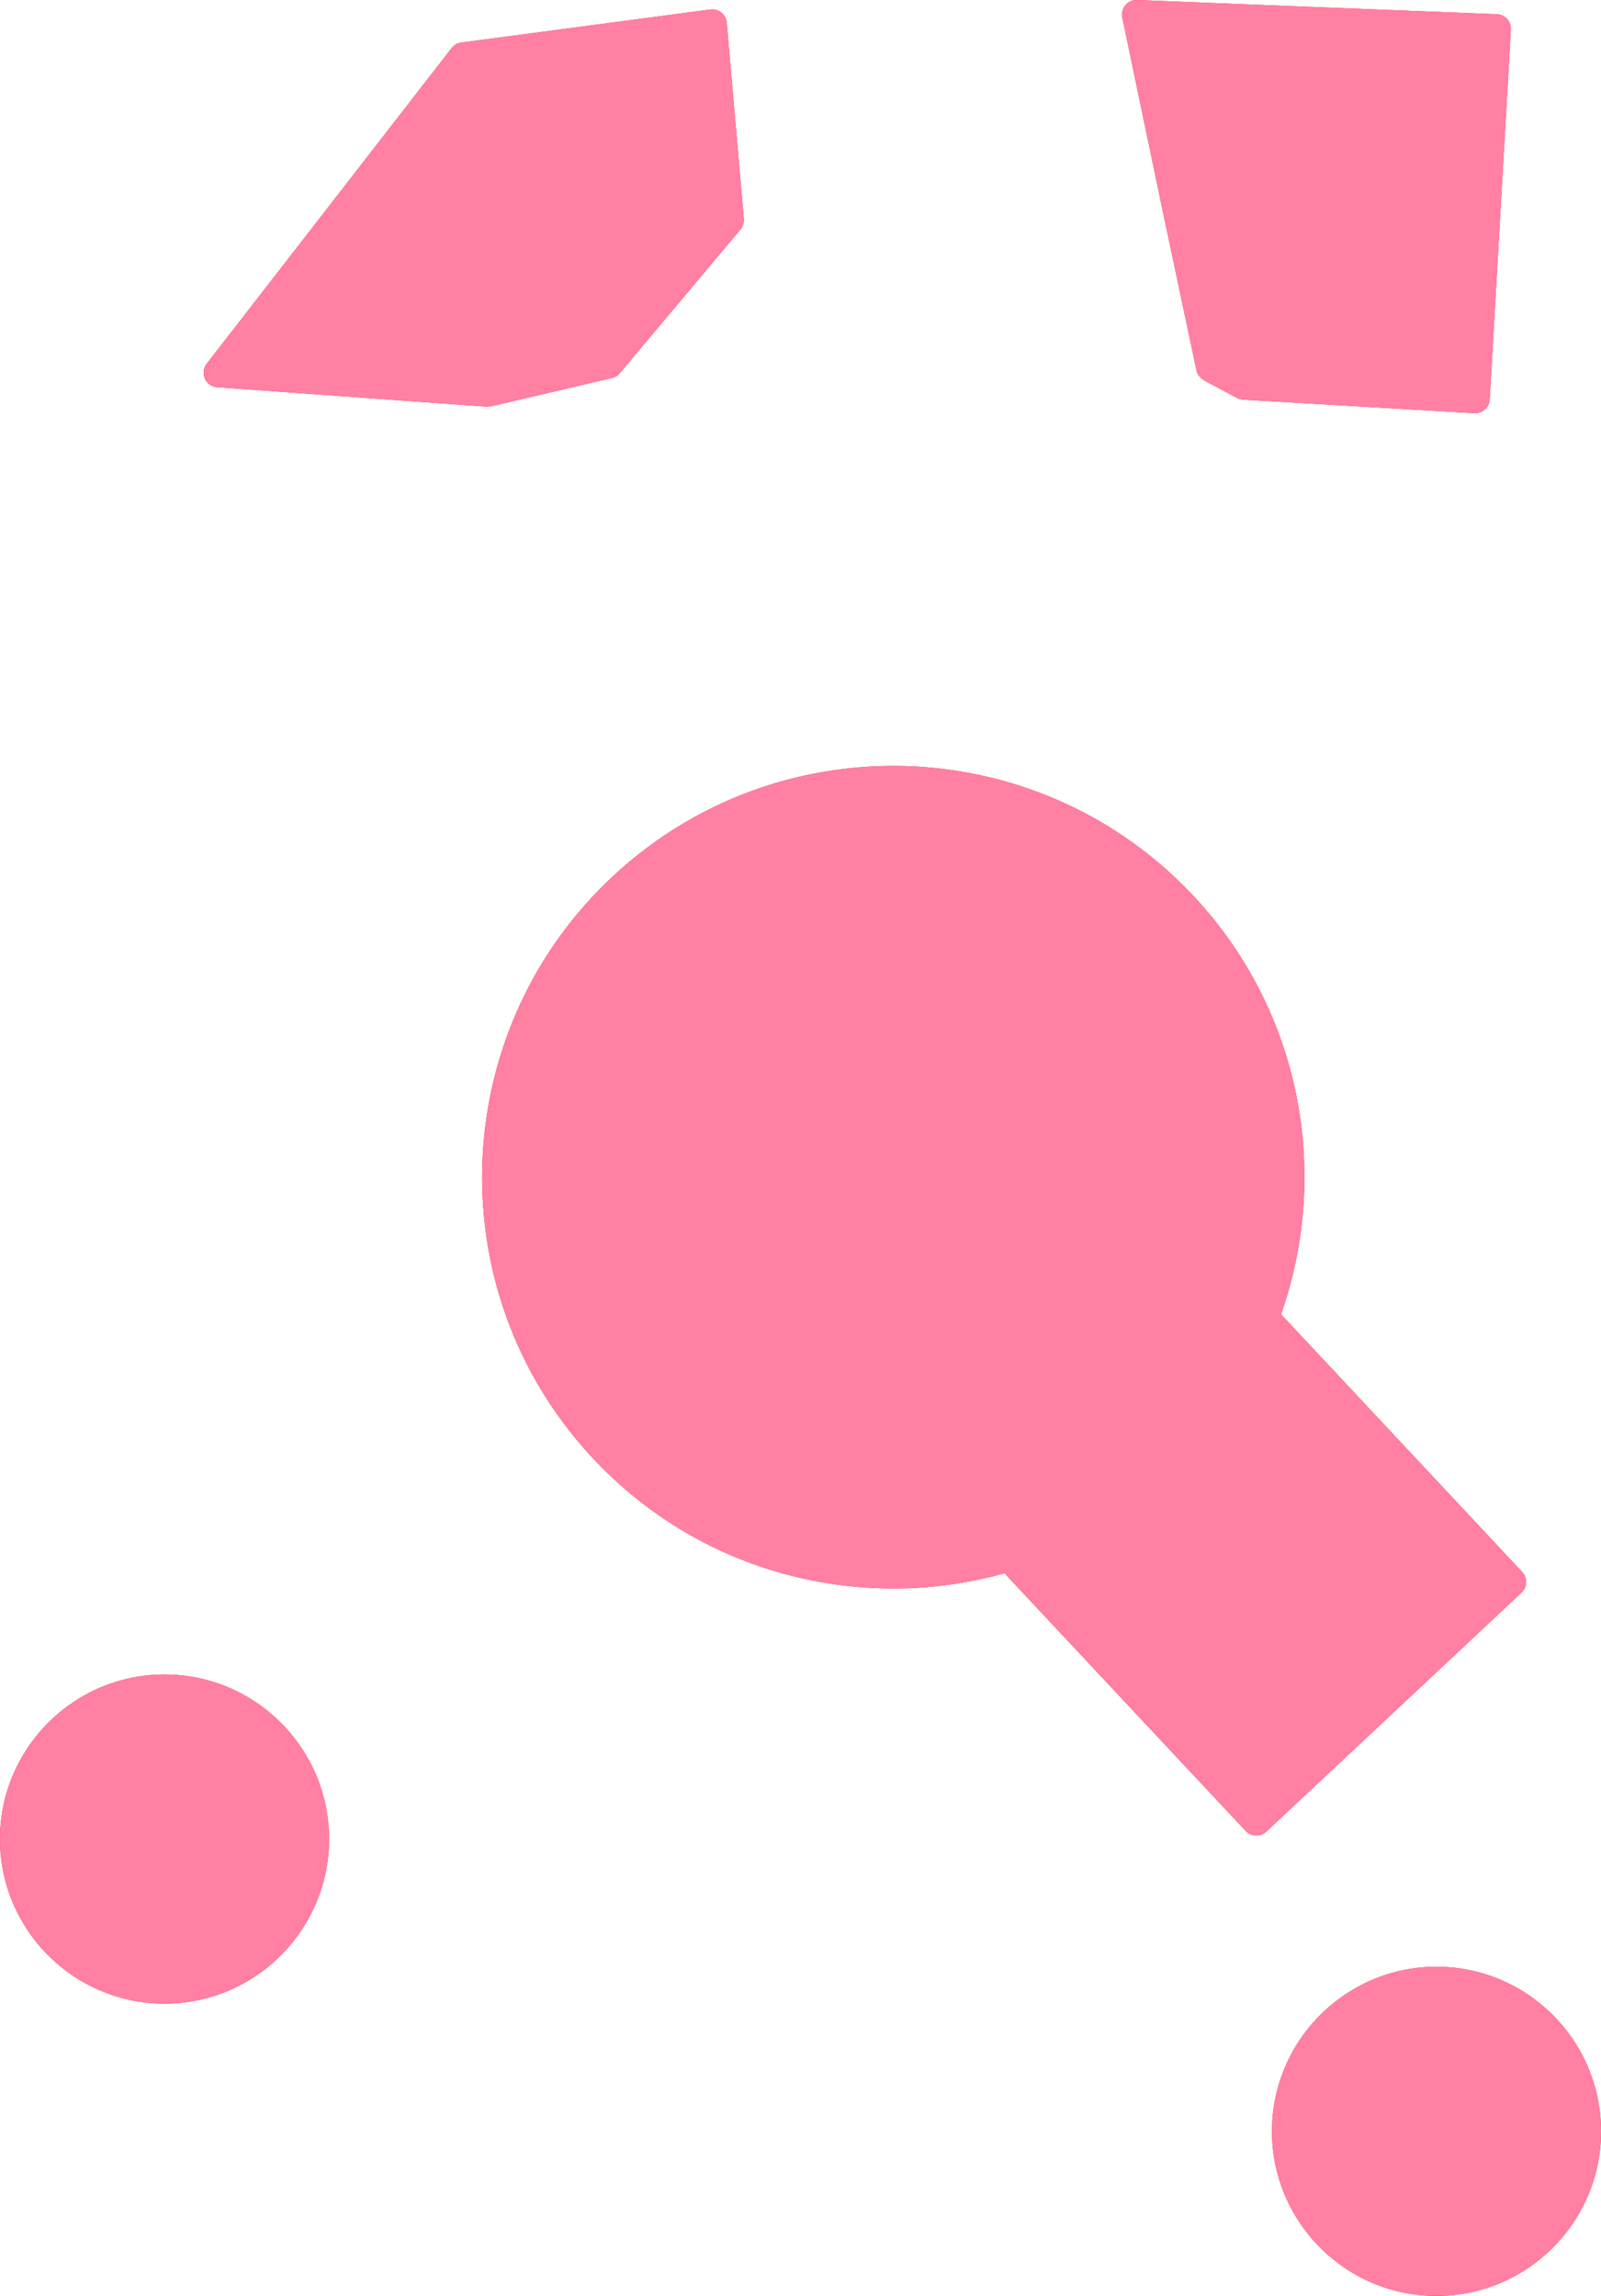
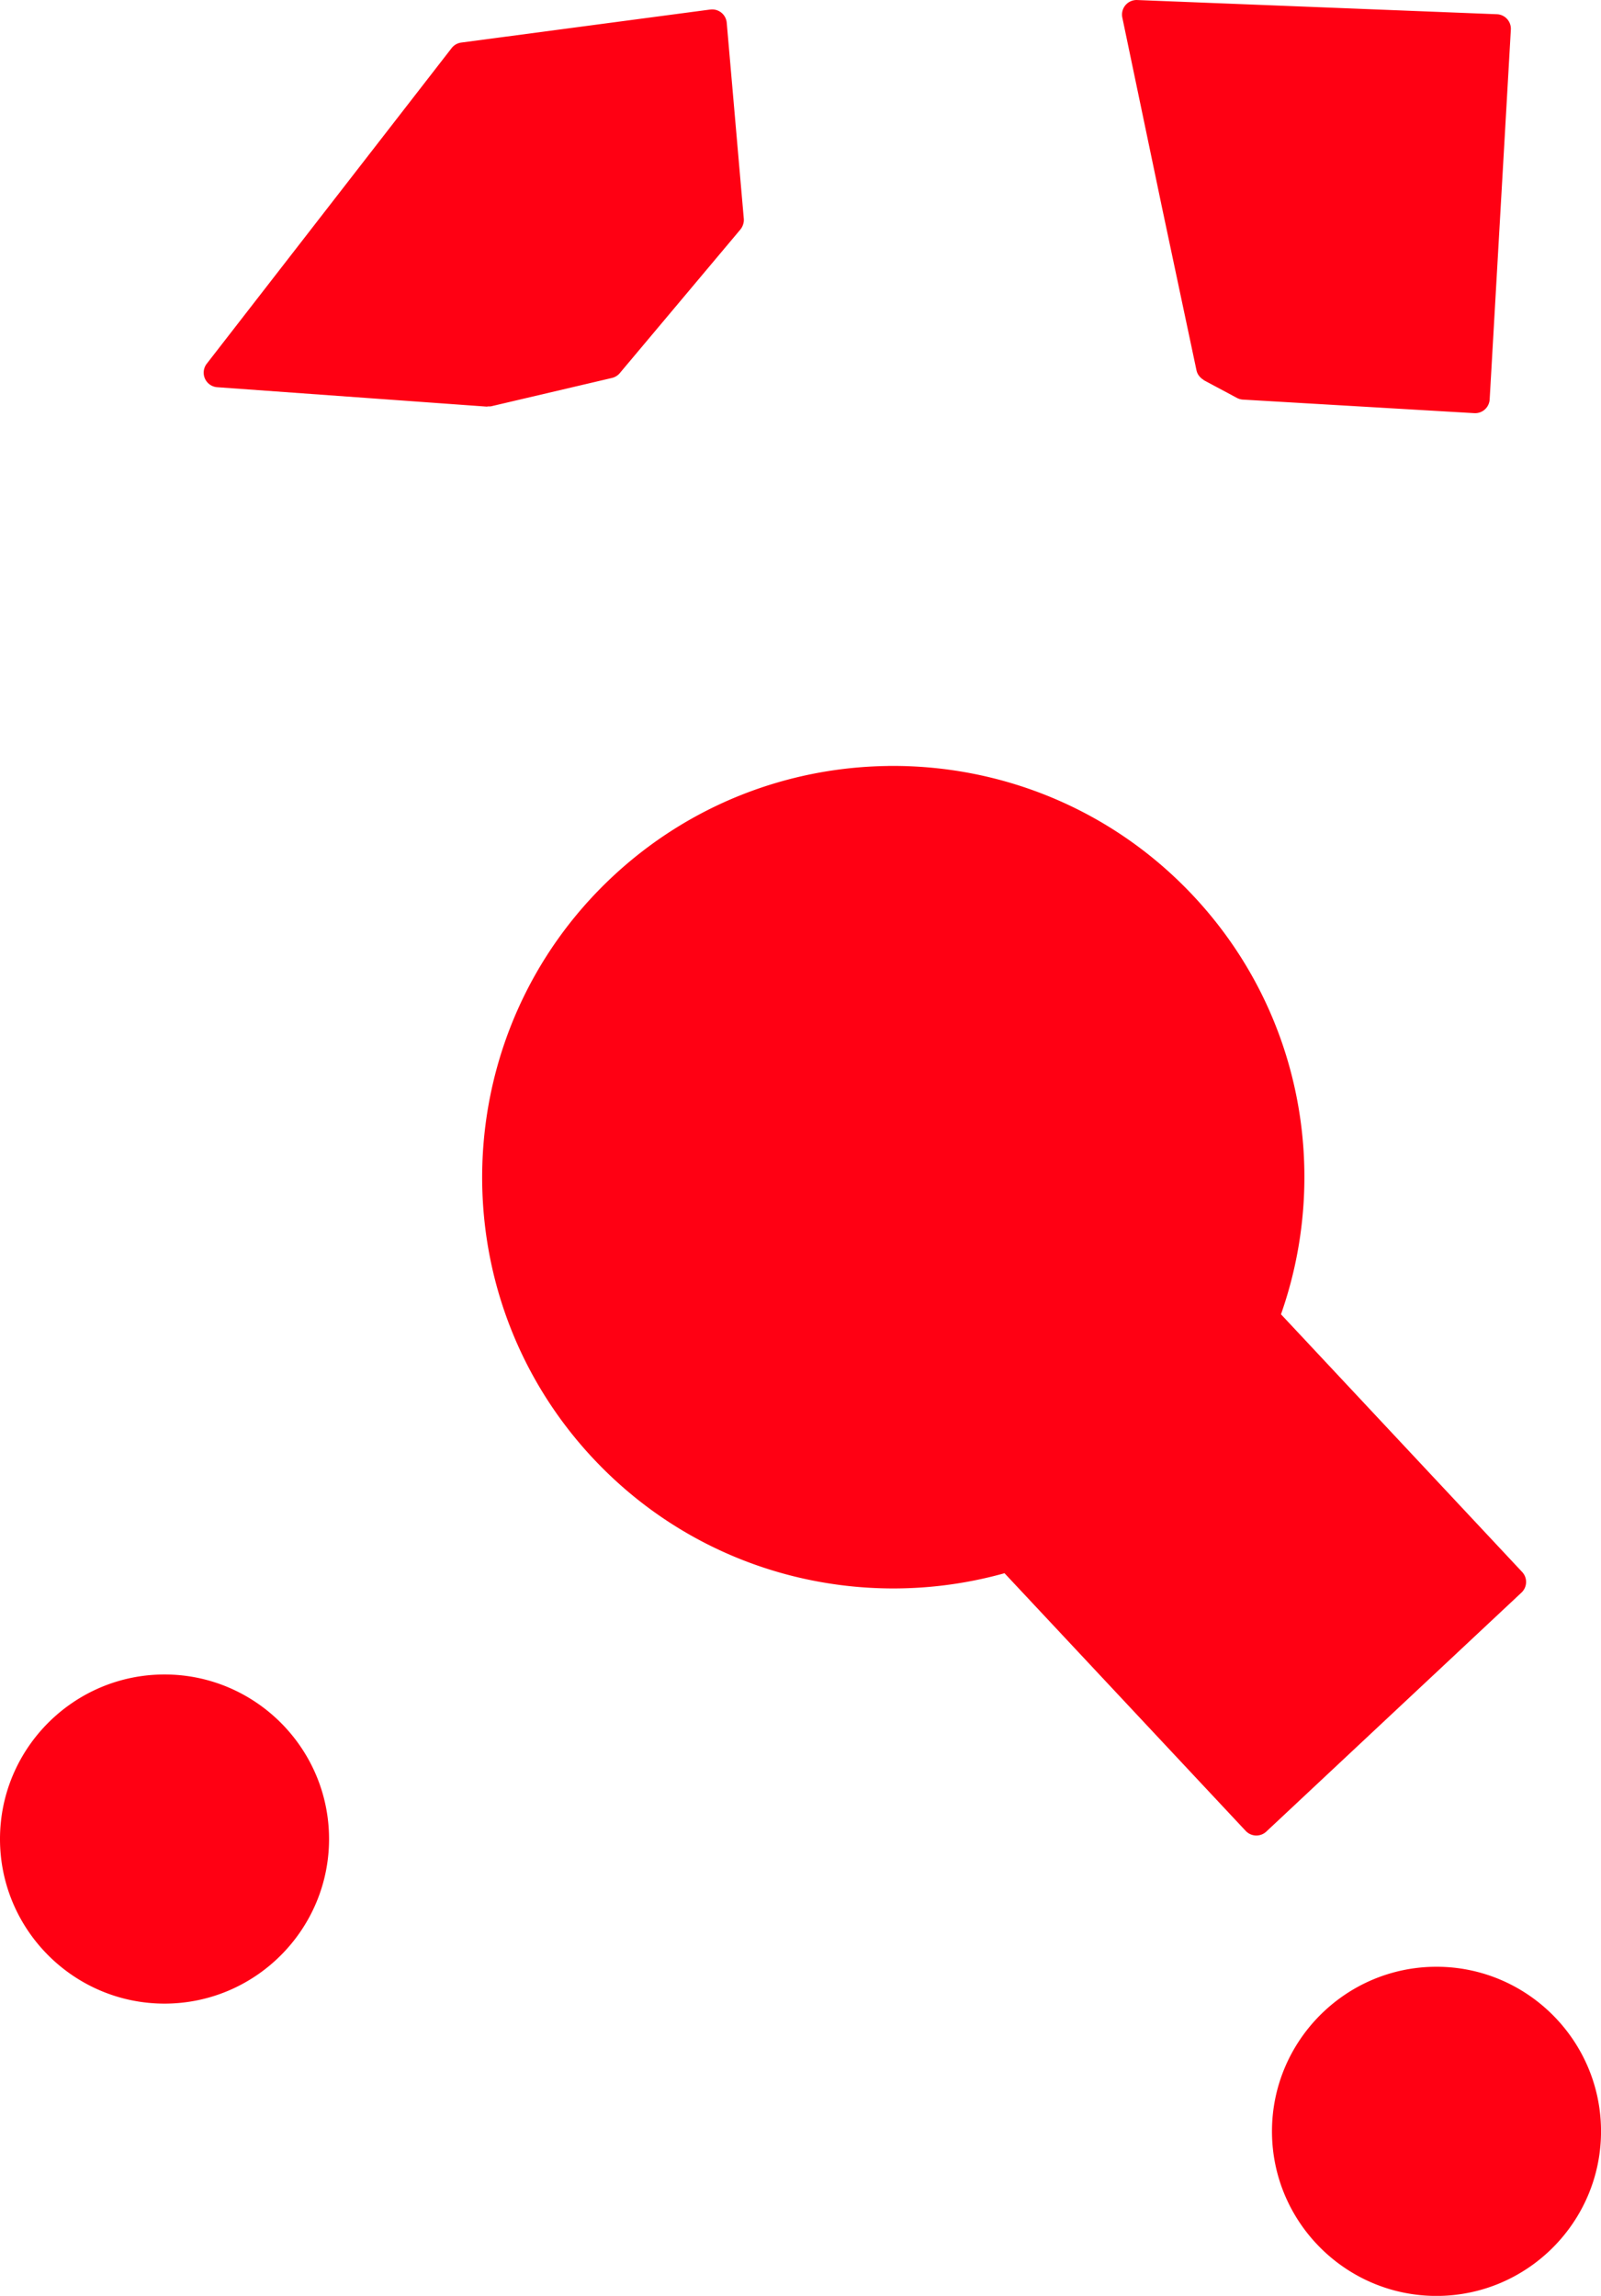
<svg xmlns="http://www.w3.org/2000/svg" xmlns:ns1="http://www.inkscape.org/namespaces/inkscape" xmlns:ns2="http://sodipodi.sourceforge.net/DTD/sodipodi-0.dtd" width="54.932mm" height="78.746mm" viewBox="0 0 54.932 78.746" version="1.1" id="svg1" ns1:version="1.3 (0e150ed6c4, 2023-07-21)" ns2:docname="Items.svg" xml:space="preserve">
  <ns2:namedview id="namedview1" pagecolor="#ffffff" bordercolor="#ffffff" borderopacity="1" ns1:showpageshadow="false" ns1:pageopacity="0" ns1:pagecheckerboard="1" ns1:deskcolor="#ededed" ns1:document-units="mm" ns1:export-bgcolor="#ffffff00" showguides="true" ns1:zoom="0.1767767" ns1:cx="735.39105" ns1:cy="808.93016" ns1:window-width="1366" ns1:window-height="705" ns1:window-x="-8" ns1:window-y="-8" ns1:window-maximized="1" ns1:current-layer="layer1" labelstyle="default" />
  <defs id="defs1">
    <clipPath clipPathUnits="userSpaceOnUse" id="clipPath546">
-       <path id="path547-1" style="color:#000000;fill:#ff002f;fill-opacity:1;stroke-width:1;stroke-linecap:round;stroke-linejoin:round;-inkscape-stroke:none;paint-order:fill markers stroke" d="m 257.538,85.936 a 0.5,0.5 0 0 0 -0.51,0.602 l 1.334,6.383 a 0.5,0.5 0 0 0 0,0.002 l 1.211,5.715 a 0.5,0.5 0 0 0 0.063,0.155 0.5,0.5 0 0 0 0.015,0.019 0.5,0.5 0 0 0 0.154,0.144 0.5,0.5 0 0 0 0.022,0.021 l 1.131,0.605 a 0.5,0.5 0 0 0 0.207,0.059 l 7.938,0.465 a 0.5,0.5 0 0 0 0.529,-0.471 l 0.727,-12.683 a 0.5,0.5 0 0 0 -0.481,-0.529 z m -14.648,0.326 -8.543,1.133 a 0.5,0.5 0 0 0 -0.33,0.188 l -8.402,10.826 a 0.5,0.5 0 0 0 0.359,0.807 l 9.25,0.666 a 0.5,0.5 0 0 0 0.041,-0.008 0.5,0.5 0 0 0 0.109,-0.004 l 4.141,-0.971 a 0.5,0.5 0 0 0 0.269,-0.164 L 243.92,93.811 a 0.5,0.5 0 0 0 0.072,-0.114 0.5,0.5 0 0 0 0.008,-0.019 0.5,0.5 0 0 0 0.034,-0.114 0.5,0.5 0 0 0 0.003,-0.007 0.5,0.5 0 0 0 0.005,-0.115 l -0.586,-6.726 a 0.5,0.5 0 0 0 -0.564,-0.453 z m 6.067,25.946 c -3.386,0.05 -6.766,1.311 -9.43,3.805 -5.684,5.322 -5.98,14.26 -0.657,19.944 3.721,3.974 9.208,5.31 14.116,3.938 l 8.276,8.839 a 0.5,0.5 0 0 0 0.706,0.023 l 8.756,-8.198 a 0.5,0.5 0 0 0 0.023,-0.706 l -8.275,-8.839 c 1.692,-4.807 0.72,-10.371 -3.001,-14.345 -2.827,-3.02 -6.675,-4.518 -10.512,-4.462 z M 224.165,143.368 c -3.111,0 -5.645,2.533 -5.645,5.644 0,3.111 2.533,5.645 5.645,5.645 3.111,0 5.645,-2.533 5.645,-5.645 0,-3.111 -2.533,-5.644 -5.645,-5.644 z m 43.643,10.025 c -3.111,0 -5.645,2.533 -5.645,5.645 0,3.111 2.533,5.645 5.645,5.645 3.111,0 5.645,-2.533 5.645,-5.645 0,-3.111 -2.533,-5.645 -5.645,-5.645 z" />
-     </clipPath>
+       </clipPath>
    <filter ns1:collect="always" style="color-interpolation-filters:sRGB" id="filter545" x="-0.178" y="-0.124" width="1.356" height="1.248">
      <feGaussianBlur ns1:collect="always" stdDeviation="4.071" id="feGaussianBlur545" />
    </filter>
  </defs>
  <g ns1:label="Layer 1" ns1:groupmode="layer" id="layer1" transform="translate(-181.168,295.315)">
    <g id="g547-7" transform="translate(-40.063,-373.327)" ns1:export-filename="star trails\assets\Infared.svg" ns1:export-xdpi="96" ns1:export-ydpi="96">
      <path id="path536-8" style="color:#000000;mix-blend-mode:normal;fill:#ff0013;fill-opacity:1;stroke-linecap:round;stroke-linejoin:round;-inkscape-stroke:none;paint-order:fill markers stroke" d="m 260.249,78.013 a 0.5,0.5 0 0 0 -0.51,0.602 l 1.334,6.383 a 0.5,0.5 0 0 0 0,0.002 l 1.211,5.715 a 0.5,0.5 0 0 0 0.063,0.155 0.5,0.5 0 0 0 0.015,0.019 0.5,0.5 0 0 0 0.154,0.144 0.5,0.5 0 0 0 0.022,0.021 l 1.131,0.605 a 0.5,0.5 0 0 0 0.207,0.059 l 7.938,0.465 a 0.5,0.5 0 0 0 0.529,-0.471 l 0.727,-12.683 a 0.5,0.5 0 0 0 -0.481,-0.529 z m -14.648,0.326 -8.543,1.133 a 0.5,0.5 0 0 0 -0.33,0.188 l -8.402,10.826 a 0.5,0.5 0 0 0 0.359,0.807 l 9.25,0.666 a 0.5,0.5 0 0 0 0.041,-0.008 0.5,0.5 0 0 0 0.109,-0.004 l 4.141,-0.971 a 0.5,0.5 0 0 0 0.269,-0.164 l 4.136,-4.924 a 0.5,0.5 0 0 0 0.072,-0.114 0.5,0.5 0 0 0 0.008,-0.019 0.5,0.5 0 0 0 0.034,-0.114 0.5,0.5 0 0 0 0.002,-0.007 0.5,0.5 0 0 0 0.005,-0.115 l -0.586,-6.726 a 0.5,0.5 0 0 0 -0.564,-0.453 z m 6.067,25.946 c -3.386,0.05 -6.766,1.311 -9.43,3.805 -5.684,5.322 -5.98,14.26 -0.657,19.944 3.721,3.974 9.208,5.31 14.116,3.938 l 8.276,8.839 a 0.5,0.5 0 0 0 0.706,0.023 l 8.756,-8.198 a 0.5,0.5 0 0 0 0.023,-0.706 l -8.275,-8.839 c 1.692,-4.807 0.72,-10.371 -3.001,-14.345 -2.827,-3.02 -6.675,-4.518 -10.513,-4.462 z m -24.792,31.16 c -3.111,0 -5.645,2.533 -5.645,5.644 0,3.111 2.533,5.645 5.645,5.645 3.111,0 5.645,-2.533 5.645,-5.645 0,-3.111 -2.533,-5.644 -5.645,-5.644 z m 43.643,10.025 c -3.111,0 -5.645,2.533 -5.645,5.645 0,3.111 2.533,5.645 5.645,5.645 3.111,0 5.645,-2.533 5.645,-5.645 0,-3.111 -2.533,-5.645 -5.645,-5.645 z" />
      <path id="path545-8" style="color:#000000;mix-blend-mode:screen;fill:#ff80a2;fill-opacity:1;stroke-linecap:round;stroke-linejoin:round;-inkscape-stroke:none;paint-order:fill markers stroke;filter:url(#filter545)" d="m 257.538,85.936 a 0.5,0.5 0 0 0 -0.51,0.602 l 1.334,6.383 a 0.5,0.5 0 0 0 0,0.002 l 1.211,5.715 a 0.5,0.5 0 0 0 0.063,0.155 0.5,0.5 0 0 0 0.015,0.019 0.5,0.5 0 0 0 0.154,0.144 0.5,0.5 0 0 0 0.022,0.021 l 1.131,0.605 a 0.5,0.5 0 0 0 0.207,0.059 l 7.938,0.465 a 0.5,0.5 0 0 0 0.529,-0.471 l 0.727,-12.683 a 0.5,0.5 0 0 0 -0.481,-0.529 z m -14.648,0.326 -8.543,1.133 a 0.5,0.5 0 0 0 -0.33,0.188 l -8.402,10.826 a 0.5,0.5 0 0 0 0.359,0.807 l 9.25,0.666 a 0.5,0.5 0 0 0 0.041,-0.008 0.5,0.5 0 0 0 0.109,-0.004 l 4.141,-0.971 a 0.5,0.5 0 0 0 0.269,-0.164 l 4.136,-4.924 a 0.5,0.5 0 0 0 0.072,-0.114 0.5,0.5 0 0 0 0.008,-0.019 0.5,0.5 0 0 0 0.034,-0.114 0.5,0.5 0 0 0 0.002,-0.007 0.5,0.5 0 0 0 0.005,-0.115 l -0.586,-6.726 a 0.5,0.5 0 0 0 -0.564,-0.453 z m 6.067,25.946 c -3.386,0.05 -6.766,1.311 -9.43,3.805 -5.684,5.322 -5.98,14.26 -0.657,19.944 3.721,3.974 9.208,5.31 14.116,3.938 l 8.276,8.839 a 0.5,0.5 0 0 0 0.706,0.023 l 8.756,-8.198 a 0.5,0.5 0 0 0 0.023,-0.706 l -8.275,-8.839 c 1.692,-4.807 0.72,-10.371 -3.001,-14.345 -2.827,-3.02 -6.675,-4.518 -10.513,-4.462 z M 224.165,143.368 c -3.111,0 -5.645,2.533 -5.645,5.644 0,3.111 2.533,5.645 5.645,5.645 3.111,0 5.645,-2.533 5.645,-5.645 0,-3.111 -2.533,-5.644 -5.645,-5.644 z m 43.643,10.025 c -3.111,0 -5.645,2.533 -5.645,5.645 0,3.111 2.533,5.645 5.645,5.645 3.111,0 5.645,-2.533 5.645,-5.645 0,-3.111 -2.533,-5.645 -5.645,-5.645 z" clip-path="url(#clipPath546)" transform="translate(2.711,-7.924)" />
    </g>
  </g>
</svg>